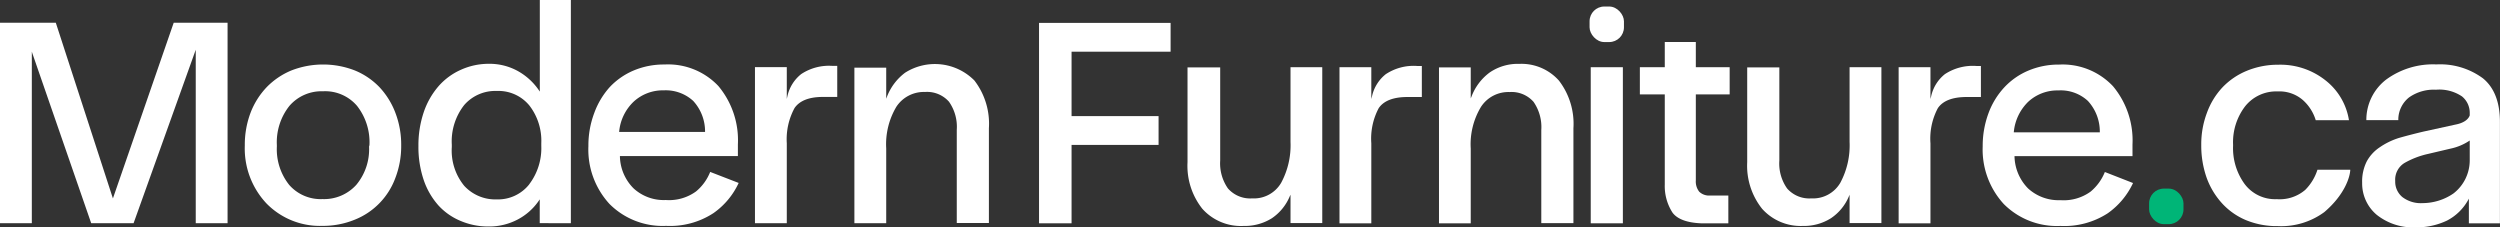
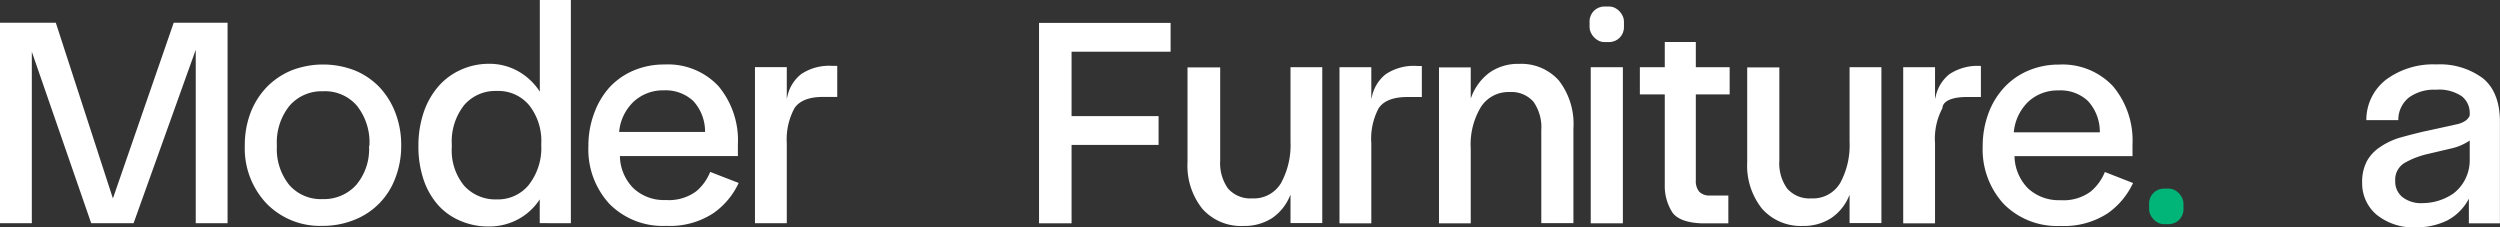
<svg xmlns="http://www.w3.org/2000/svg" id="Layer_1" data-name="Layer 1" viewBox="0 0 322.1 29.29">
  <rect x="0" y="0" width="322.1" height="29.29" fill="#333333" stroke="none" />
  <defs>
    <style>.cls-1{fill:#fff;}.cls-2{fill:#00b577;}</style>
  </defs>
  <path class="cls-1" d="M48.88,11.22A9.27,9.27,0,0,0,45.7,9.07a11.28,11.28,0,0,0-8.14,0,9.5,9.5,0,0,0-3.19,2.15,9.92,9.92,0,0,0-2.09,3.31,11.69,11.69,0,0,0-.74,4.22,10.34,10.34,0,0,0,2.79,7.46,9.62,9.62,0,0,0,7.22,2.89,10.75,10.75,0,0,0,4.09-.77,9.19,9.19,0,0,0,5.3-5.41,11.36,11.36,0,0,0,.75-4.17,11.48,11.48,0,0,0-.75-4.22A10,10,0,0,0,48.88,11.22Zm-1.33,7.66a7.16,7.16,0,0,1-1.64,4.93,5.59,5.59,0,0,1-4.36,1.84,5.38,5.38,0,0,1-4.3-1.84,7.38,7.38,0,0,1-1.58-4.93V18.7a7.53,7.53,0,0,1,1.62-5.06,5.47,5.47,0,0,1,4.34-1.88A5.39,5.39,0,0,1,46,13.64a7.58,7.58,0,0,1,1.6,5.06Z" />
  <path class="cls-1" d="M73.55,28.76V0h-4V11.8l-.09-.13a8,8,0,0,0-2.73-2.51A7.53,7.53,0,0,0,63,8.22,8.69,8.69,0,0,0,59.36,9a8.29,8.29,0,0,0-2.87,2.12,10,10,0,0,0-1.9,3.35,13.32,13.32,0,0,0-.68,4.35,13.27,13.27,0,0,0,.68,4.37,9.53,9.53,0,0,0,1.9,3.28,8,8,0,0,0,2.87,2,9,9,0,0,0,3.58.71,7.83,7.83,0,0,0,3.76-.9,7.57,7.57,0,0,0,2.75-2.46l.09-.14v3.07Zm-5.37-5A5.13,5.13,0,0,1,64,25.69a5.43,5.43,0,0,1-4.19-1.75,7.16,7.16,0,0,1-1.6-5v-.3a7.57,7.57,0,0,1,1.6-5.11A5.3,5.3,0,0,1,64,11.72a5.15,5.15,0,0,1,4.21,1.88,7.41,7.41,0,0,1,1.53,4.85v.34A7.69,7.69,0,0,1,68.18,23.75Z" />
  <path class="cls-1" d="M85.61,8.31a10,10,0,0,0-3.94.76,9.08,9.08,0,0,0-3.11,2.15,10.18,10.18,0,0,0-2,3.35,11.85,11.85,0,0,0-.75,4.26,10.35,10.35,0,0,0,2.71,7.44,9.65,9.65,0,0,0,7.3,2.83,10.21,10.21,0,0,0,6.1-1.64,9.72,9.72,0,0,0,3.25-3.89L91.5,22.15a6.23,6.23,0,0,1-1.83,2.52,5.92,5.92,0,0,1-3.89,1.1,5.73,5.73,0,0,1-4.16-1.51,6,6,0,0,1-1.75-4.1v-.05h15.2V18.62a10.89,10.89,0,0,0-2.51-7.53A8.9,8.9,0,0,0,85.61,8.31ZM79.77,17V17a6.1,6.1,0,0,1,1.88-3.91,5.55,5.55,0,0,1,3.87-1.45A5.23,5.23,0,0,1,89.31,13a5.8,5.8,0,0,1,1.53,4V17Z" />
  <path class="cls-1" d="M106,12.49h1.87v-4h-.59a6.48,6.48,0,0,0-4.06,1.06,5,5,0,0,0-1.76,2.8l-.09.4V8.65h-4.1V28.76h4.1V18.45a8.42,8.42,0,0,1,1-4.53C103,13,104.2,12.49,106,12.49Z" />
-   <path class="cls-1" d="M119.17,11.85a3.76,3.76,0,0,1,3.1,1.26,5.62,5.62,0,0,1,1,3.62v12h4.14V16.52a9.12,9.12,0,0,0-1.87-6.15,7.16,7.16,0,0,0-8.93-1,7,7,0,0,0-2.34,3.11l-.09.24v-4h-4.1V28.76h4.1V19.13a9.44,9.44,0,0,1,1.31-5.38A4.24,4.24,0,0,1,119.17,11.85Z" />
  <path class="cls-1" d="M160.22,29.11a6.55,6.55,0,0,0,3.66-1,6.37,6.37,0,0,0,2.29-2.81l.1-.21v3.65h4.09V8.66h-4.09v9.63a10.18,10.18,0,0,1-1.21,5.27,4.06,4.06,0,0,1-3.73,2,3.81,3.81,0,0,1-3.12-1.28,5.63,5.63,0,0,1-1-3.6v-12H153V20.9a8.9,8.9,0,0,0,1.91,6A6.66,6.66,0,0,0,160.22,29.11Z" />
  <path class="cls-1" d="M181.31,12.5h1.88v-4h-.6a6.49,6.49,0,0,0-4.05,1.06,5,5,0,0,0-1.76,2.8l-.1.4V8.66h-4.1V28.77h4.1V18.46a8.36,8.36,0,0,1,.95-4.52C178.26,13,179.5,12.5,181.31,12.5Z" />
  <path class="cls-1" d="M194.48,11.86a3.77,3.77,0,0,1,3.1,1.26,5.69,5.69,0,0,1,1,3.63v12h4.14V16.53a9.13,9.13,0,0,0-1.87-6.15,6.46,6.46,0,0,0-5.1-2.15,6.4,6.4,0,0,0-3.82,1.11,6.87,6.87,0,0,0-2.34,3.1l-.1.24v-4h-4.09V28.77h4.09V19.15a9.32,9.32,0,0,1,1.32-5.38A4.2,4.2,0,0,1,194.48,11.86Z" />
  <rect class="cls-1" x="204.95" y="8.66" width="4.14" height="20.11" />
  <path class="cls-1" d="M232.26,29.11a6.49,6.49,0,0,0,3.65-1,6.32,6.32,0,0,0,2.3-2.81l.09-.21v3.65h4.1V8.66h-4.1v9.63a10.18,10.18,0,0,1-1.2,5.27,4.07,4.07,0,0,1-3.73,2,3.8,3.8,0,0,1-3.12-1.28,5.57,5.57,0,0,1-1-3.6v-12h-4.14V20.9a8.9,8.9,0,0,0,1.92,6A6.66,6.66,0,0,0,232.26,29.11Z" />
-   <path class="cls-1" d="M253.35,12.5h1.87v-4h-.59a6.54,6.54,0,0,0-4.06,1.06,5,5,0,0,0-1.75,2.8l-.1.4V8.66h-4.1V28.77h4.1V18.46a8.36,8.36,0,0,1,.95-4.52C250.3,13,251.54,12.5,253.35,12.5Z" />
+   <path class="cls-1" d="M253.35,12.5h1.87v-4a6.54,6.54,0,0,0-4.06,1.06,5,5,0,0,0-1.75,2.8l-.1.4V8.66h-4.1V28.77h4.1V18.46a8.36,8.36,0,0,1,.95-4.52C250.3,13,251.54,12.5,253.35,12.5Z" />
  <path class="cls-1" d="M265.3,8.32a10,10,0,0,0-3.95.77,9,9,0,0,0-3.1,2.15,9.89,9.89,0,0,0-2.05,3.34,12.12,12.12,0,0,0-.75,4.27,10.38,10.38,0,0,0,2.71,7.43,9.66,9.66,0,0,0,7.31,2.83,10.27,10.27,0,0,0,6.09-1.63,9.84,9.84,0,0,0,3.26-3.9l-3.63-1.42a6.35,6.35,0,0,1-1.84,2.53,5.91,5.91,0,0,1-3.88,1.1,5.82,5.82,0,0,1-4.17-1.51,6.06,6.06,0,0,1-1.75-4.1v-.06h15.2V18.63a10.89,10.89,0,0,0-2.51-7.52A8.91,8.91,0,0,0,265.3,8.32Zm-5.84,8.73V17a6.23,6.23,0,0,1,1.88-3.91,5.54,5.54,0,0,1,3.87-1.44A5.16,5.16,0,0,1,269,13a5.82,5.82,0,0,1,1.54,4v.05Z" />
  <polygon class="cls-1" points="29.32 28.76 29.32 2.93 22.38 2.93 14.55 25.56 14.5 25.42 7.19 2.93 0 2.93 0 28.76 4.1 28.76 4.1 6.65 4.19 6.93 11.75 28.76 17.21 28.76 25.22 6.41 25.22 28.76 29.32 28.76" />
  <polygon class="cls-1" points="149.27 14.96 138.06 14.96 138.06 6.66 150.82 6.66 150.82 2.95 133.87 2.95 133.87 28.77 138.06 28.77 138.06 18.67 149.27 18.67 149.27 14.96" />
  <path class="cls-1" d="M306.21,27.67a7.51,7.51,0,0,0,5.06,1.62,9.06,9.06,0,0,0,4-.87A6.55,6.55,0,0,0,318,25.76l.09-.17v3.18h4l0-3.07v-10c0-2.54-.74-4.43-2.19-5.61a9.28,9.28,0,0,0-6-1.79,10.21,10.21,0,0,0-6.45,1.94,6.54,6.54,0,0,0-2.57,5.24H309v-.21a3.67,3.67,0,0,1,1.37-2.71,5.5,5.5,0,0,1,3.48-1,5.2,5.2,0,0,1,3.35.86,2.72,2.72,0,0,1,1,2.14v.31c-.2.56-.84,1-1.88,1.19l-4.11.9c-1.09.26-2.14.53-3.12.81A9.24,9.24,0,0,0,306.57,19a5.14,5.14,0,0,0-1.63,1.78,5.72,5.72,0,0,0-.6,2.78A5.27,5.27,0,0,0,306.21,27.67ZM309.79,21a10.89,10.89,0,0,1,3-1.16l2.93-.69a6.94,6.94,0,0,0,2.41-1l.07-.05v2.58a5.39,5.39,0,0,1-2.09,4.24,7.06,7.06,0,0,1-4,1.25,3.9,3.9,0,0,1-2.6-.79,2.57,2.57,0,0,1-.91-2.05A2.52,2.52,0,0,1,309.79,21Z" />
-   <path class="cls-1" d="M299.6,10.34a9.35,9.35,0,0,0-6.09-2,10.45,10.45,0,0,0-4,.77,9.09,9.09,0,0,0-3.17,2.15,9.52,9.52,0,0,0-2,3.28,11.42,11.42,0,0,0-.73,4.15,12.47,12.47,0,0,0,.7,4.23,9.87,9.87,0,0,0,2,3.3,8.77,8.77,0,0,0,3.08,2.15,10.36,10.36,0,0,0,4.07.76,9.38,9.38,0,0,0,6-1.8c2.6-2.21,3.32-4.5,3.35-5.46h-4.23A6.41,6.41,0,0,1,297,24.47a5.06,5.06,0,0,1-3.67,1.19,4.9,4.9,0,0,1-4.13-1.95,7.82,7.82,0,0,1-1.49-4.91v-.17a7.61,7.61,0,0,1,1.55-4.93,5.11,5.11,0,0,1,4.19-1.92,4.6,4.6,0,0,1,3.25,1.11,5.7,5.7,0,0,1,1.66,2.6h4.28A8.11,8.11,0,0,0,299.6,10.34Z" />
  <path class="cls-1" d="M215.49,27.4c.62.83,1.85,1.29,3.65,1.37h3.54V25.19h-2.34a1.82,1.82,0,0,1-1.41-.49,2.11,2.11,0,0,1-.44-1.45V12.16h4.36V8.66h-4.36V5.41h-4V8.66h-3.21v3.5h3.21V23.77A6.3,6.3,0,0,0,215.49,27.4Z" />
  <rect class="cls-1" x="204.8" y="0.84" width="4.43" height="4.58" rx="1.9" />
  <rect class="cls-2" x="276.89" y="24.3" width="4.43" height="4.58" rx="1.9" />
</svg>